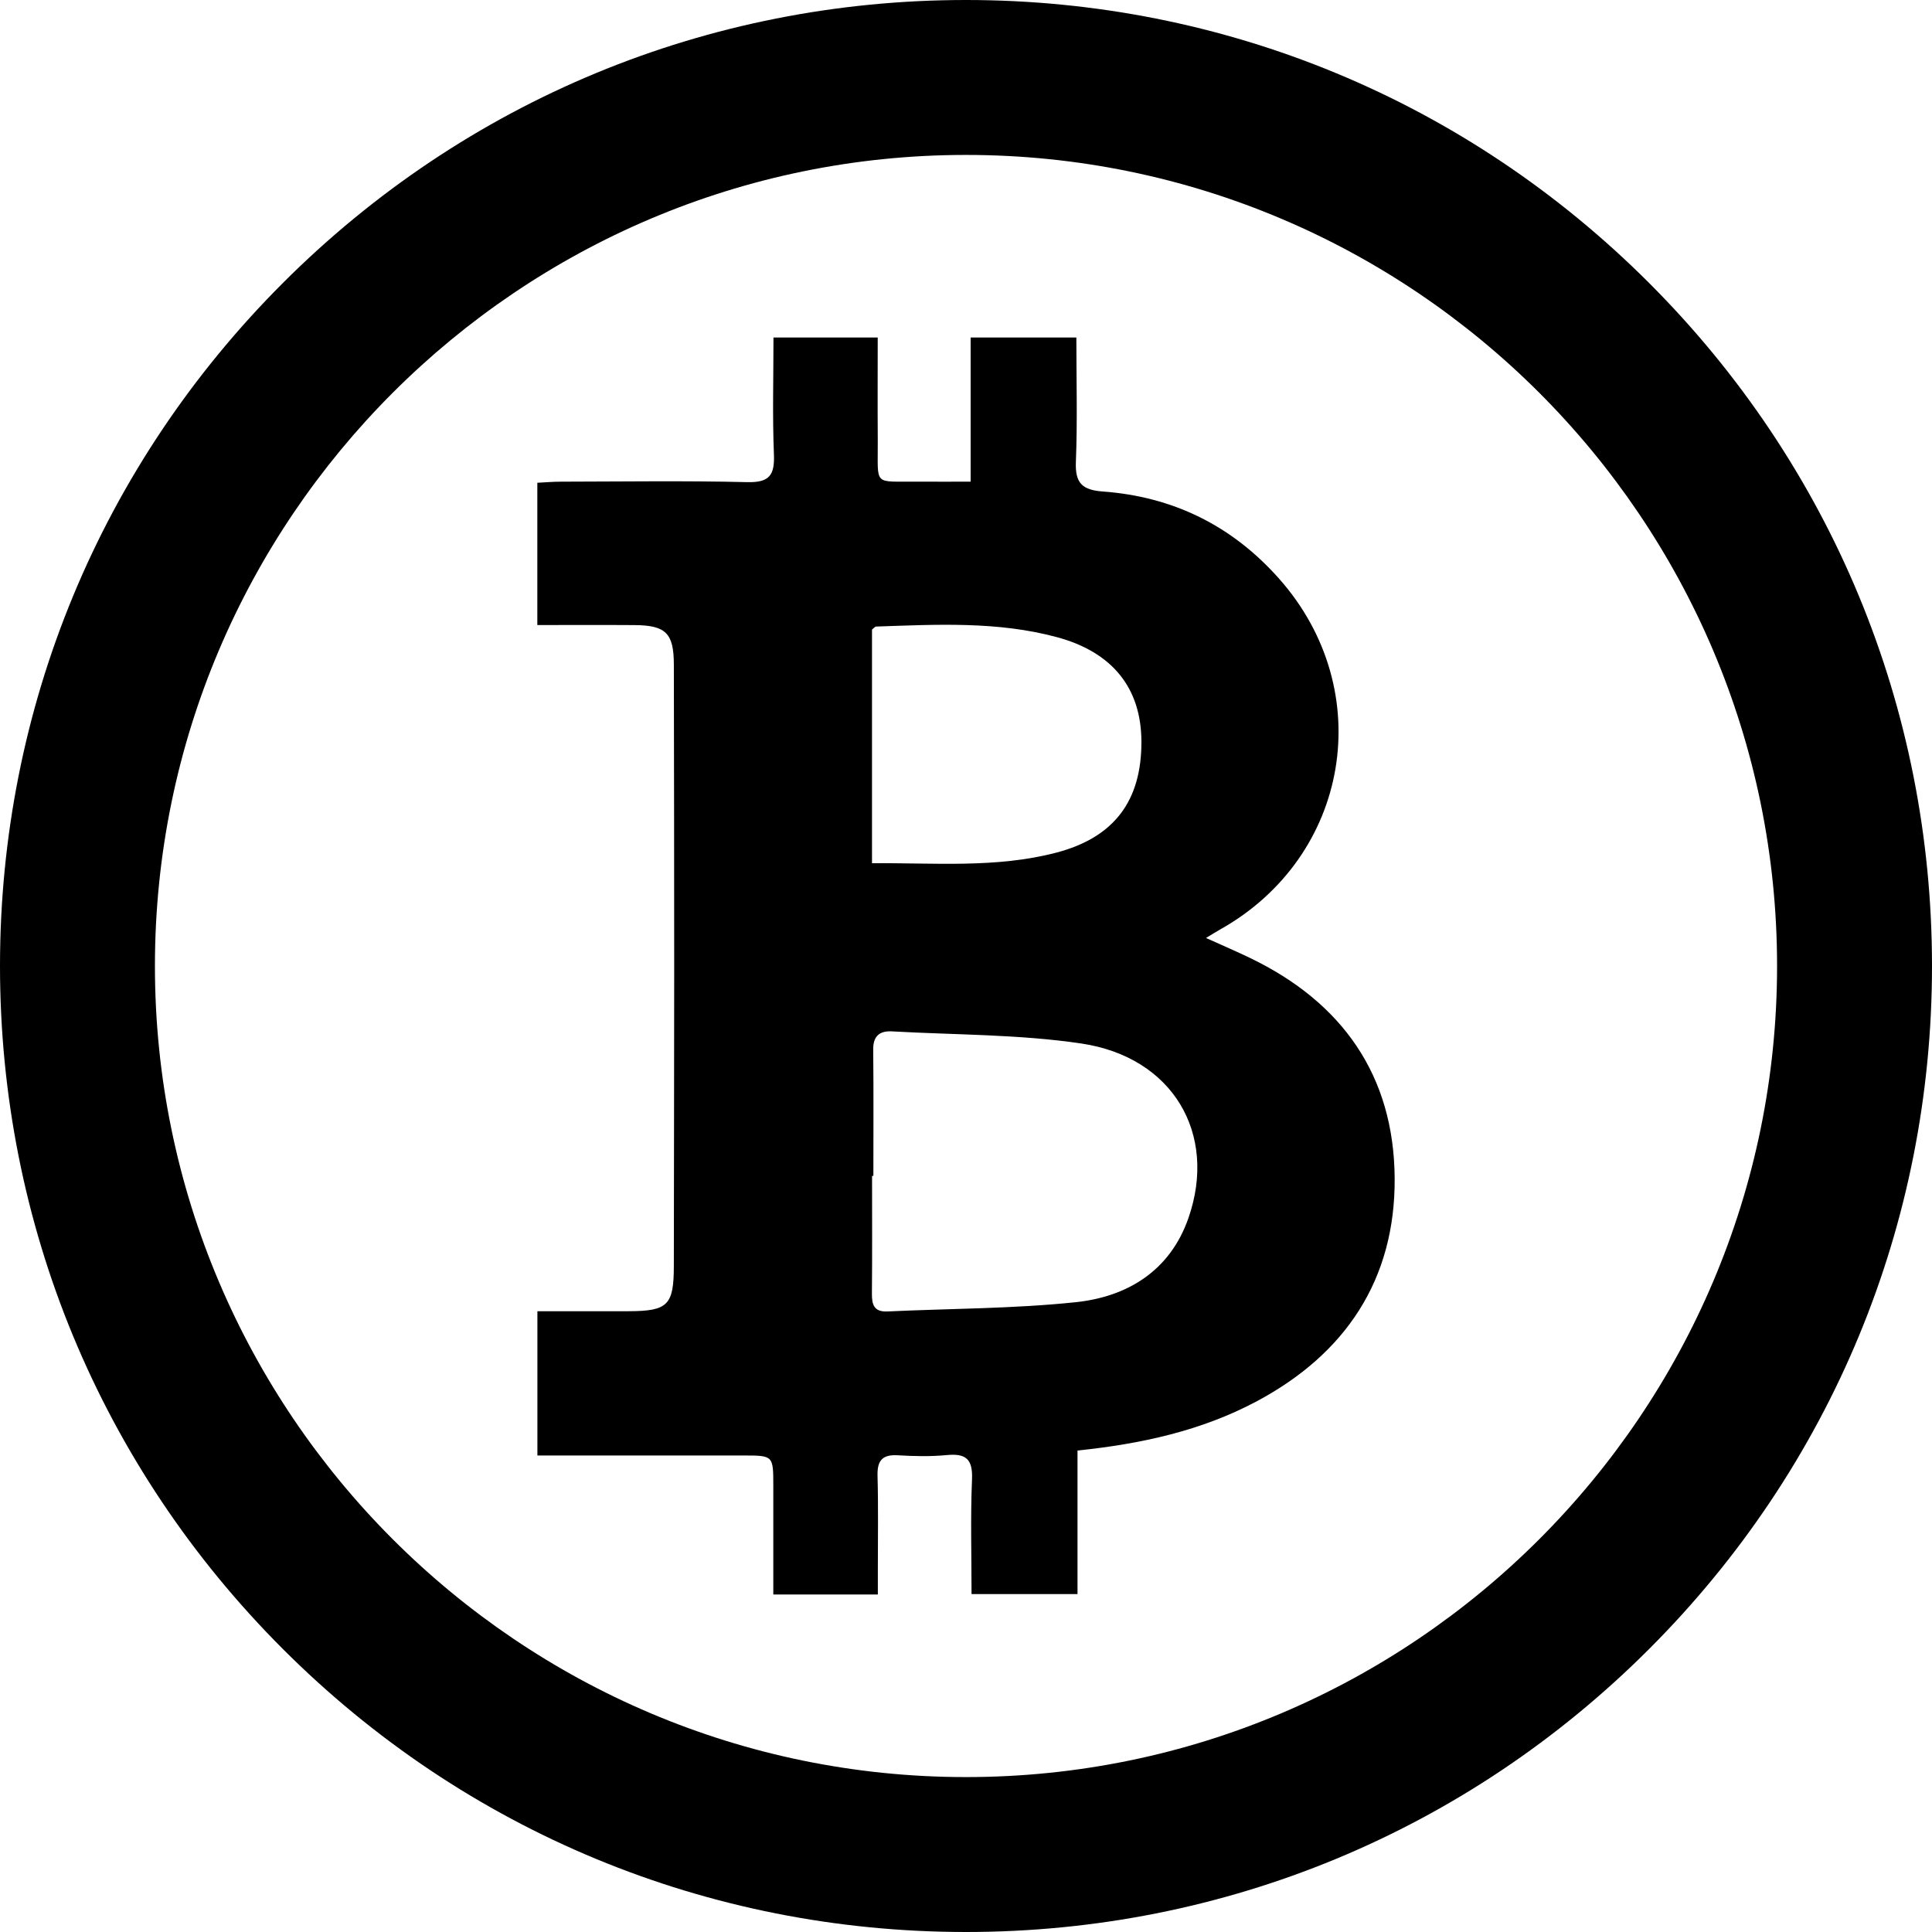
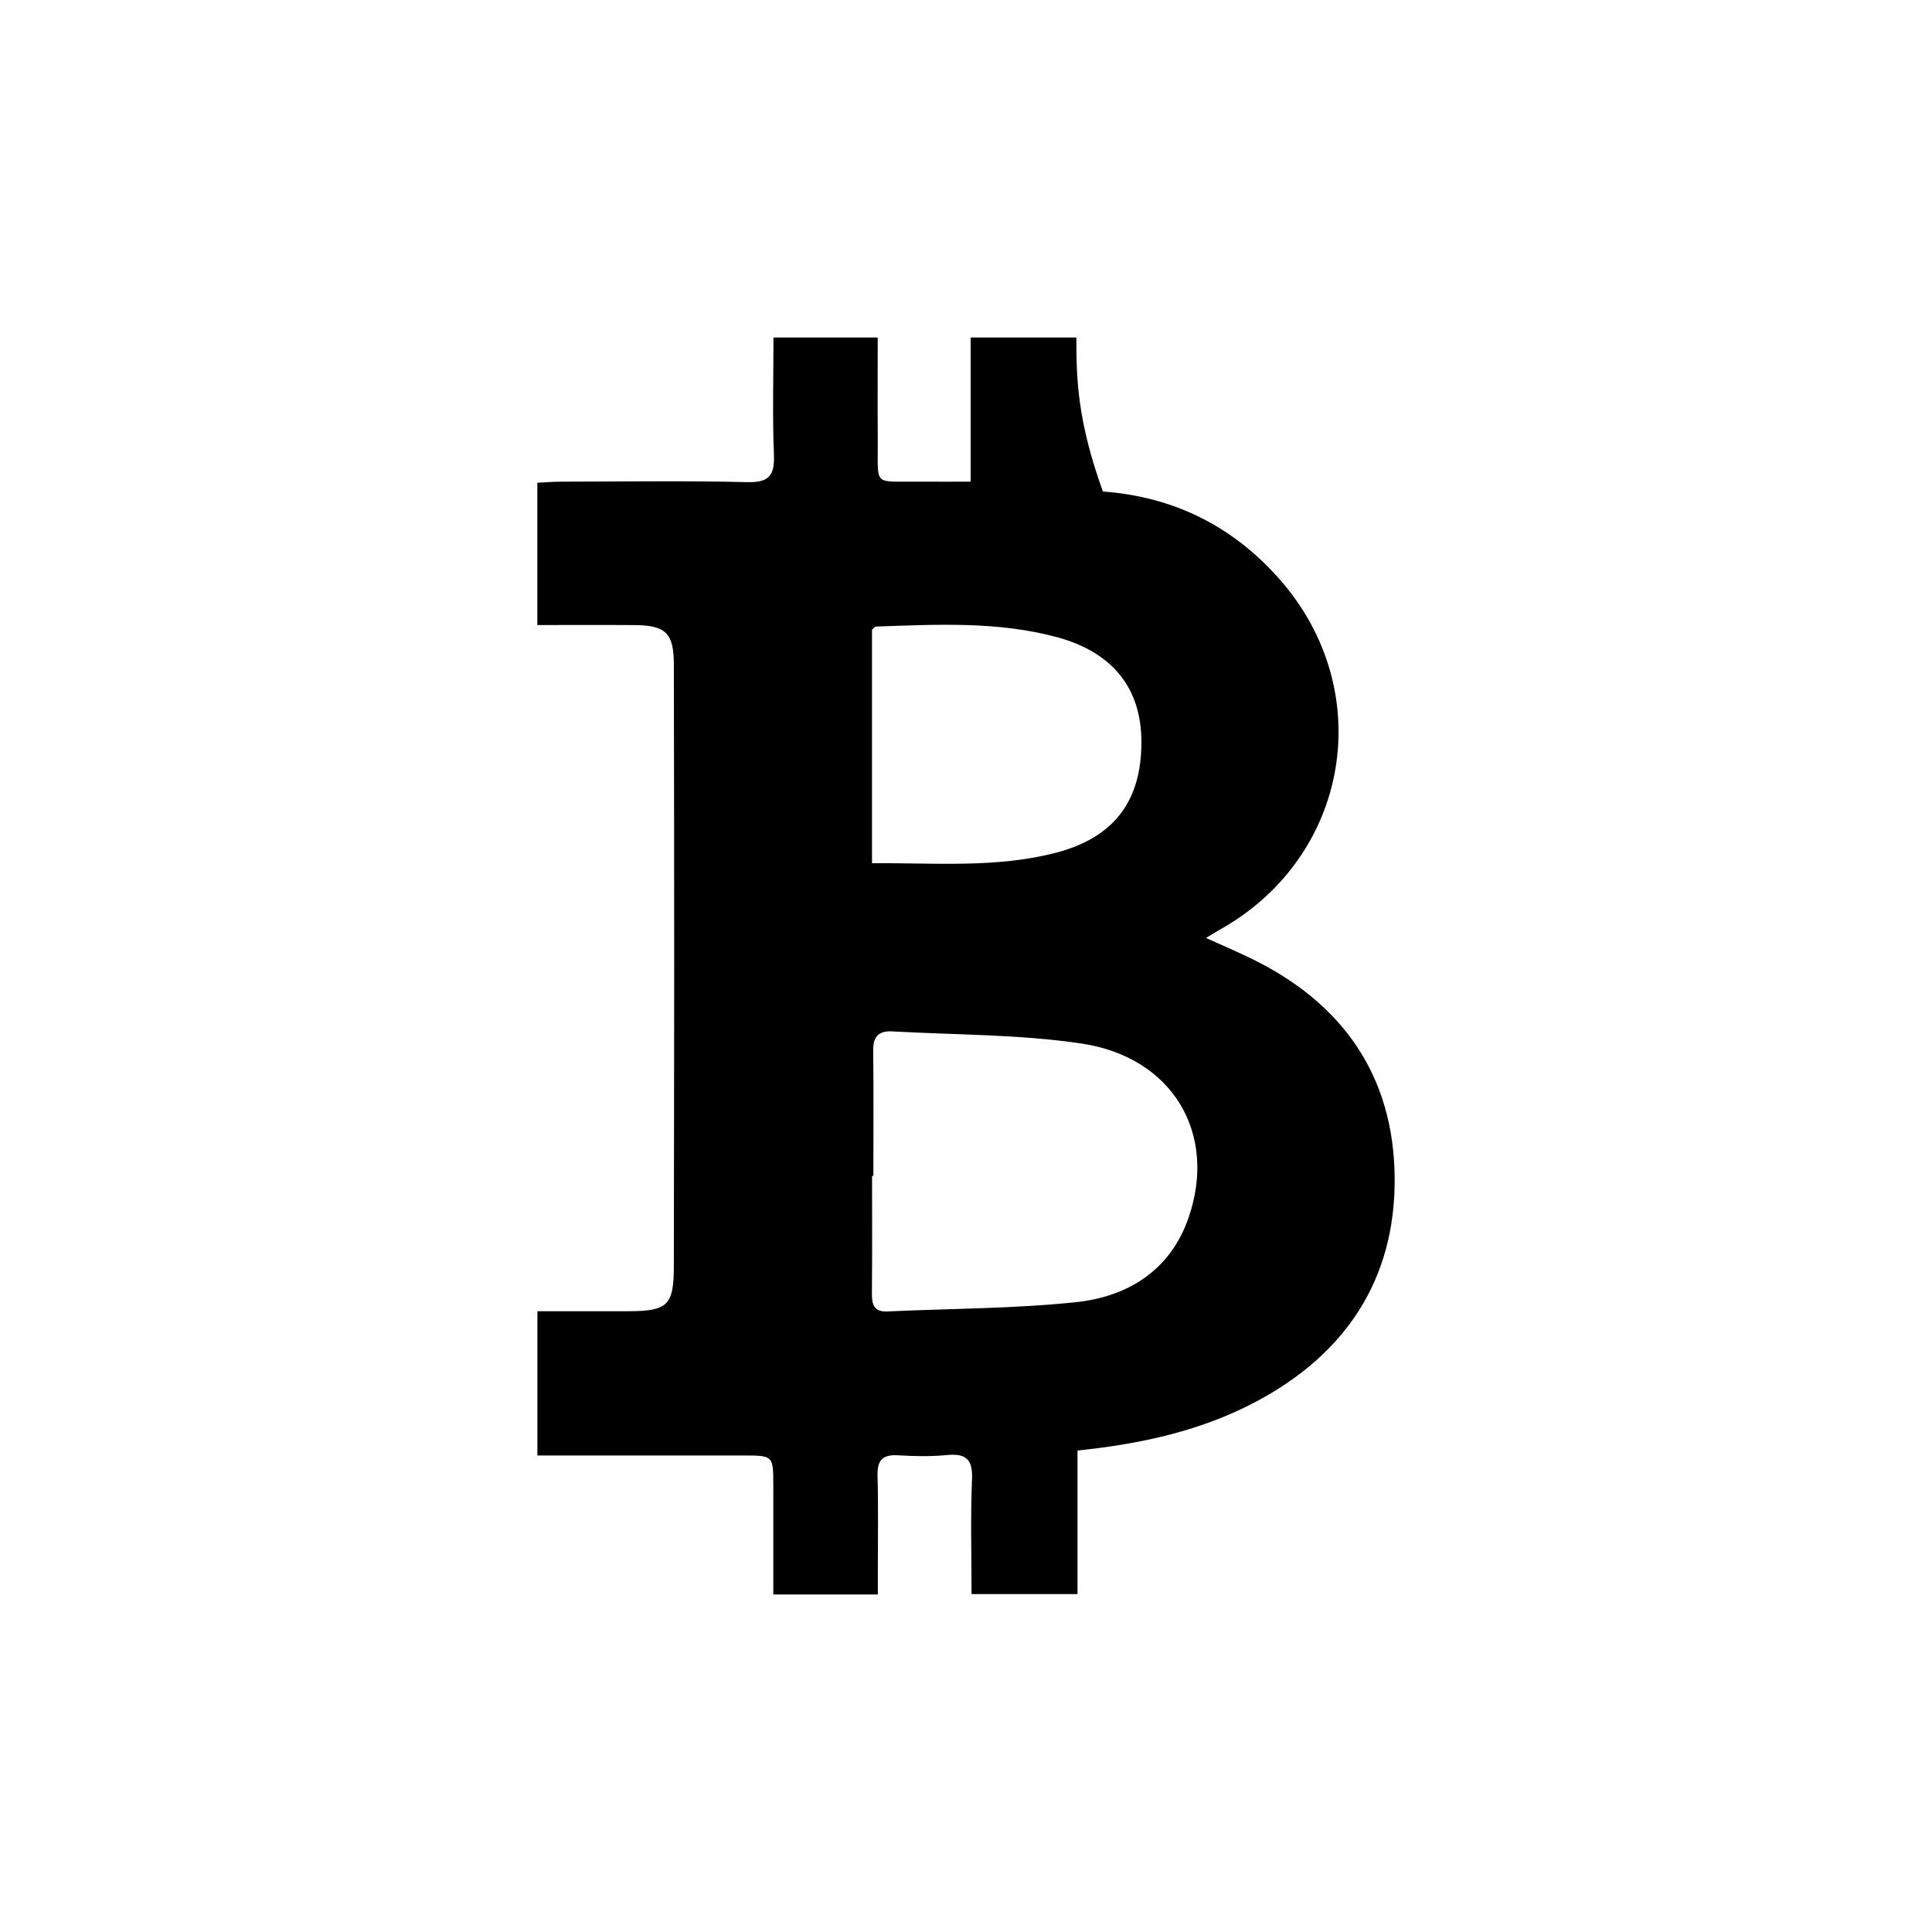
<svg xmlns="http://www.w3.org/2000/svg" fill="#000000" height="2196" preserveAspectRatio="xMidYMid meet" version="1" viewBox="0.0 0.0 2196.0 2196.0" width="2196" zoomAndPan="magnify">
  <g fill="#000000" id="change1_1">
-     <path d="M 1350.836 1384.488 C 1330.043 1444.246 1281.773 1473.938 1222.645 1480.148 C 1151.785 1487.59 1080.125 1487.316 1008.824 1490.656 C 993.566 1491.379 990.926 1483.168 991.055 1470.246 C 991.488 1425.699 991.223 1381.137 991.223 1336.578 C 991.719 1336.578 992.215 1336.578 992.715 1336.578 C 992.715 1288.707 993.039 1240.836 992.527 1192.977 C 992.363 1177.348 1000.043 1171.527 1014.055 1172.316 C 1085.766 1176.355 1158.211 1175.586 1228.984 1186.078 C 1332.934 1201.465 1384.211 1288.586 1350.836 1384.488 Z M 991.16 715.555 C 993.199 714.02 994.465 712.219 995.797 712.176 C 1064.645 709.84 1133.684 706.004 1201.219 724.191 C 1264.617 741.262 1297.242 782.246 1297.387 843.055 C 1297.543 910.398 1266.32 951.961 1200.562 969.164 C 1132.184 987.031 1062.434 980.613 991.16 981.172 C 991.16 890.719 991.16 802.883 991.16 715.555 Z M 1421.094 1088.977 C 1405.418 1081.418 1389.395 1074.559 1370.793 1066.141 C 1378.098 1061.75 1382.258 1059.082 1386.547 1056.68 C 1534.648 973.809 1566.395 784.637 1453.871 657.758 C 1400.379 597.438 1333.379 564.539 1253.578 558.668 C 1230.184 556.957 1221.945 549.195 1222.891 525.18 C 1224.746 478.391 1223.434 431.48 1223.434 383.648 C 1182.328 383.648 1144.293 383.648 1103.273 383.648 C 1103.273 438.852 1103.273 492.188 1103.273 547.473 C 1081.145 547.473 1061.965 547.617 1042.793 547.449 C 991.742 546.992 998.074 553.418 997.707 501.094 C 997.434 461.945 997.656 422.809 997.656 383.637 C 956.078 383.637 918.707 383.637 879.168 383.637 C 879.168 429.188 877.91 472.898 879.672 516.484 C 880.625 540.145 874.551 548.648 849.309 548.027 C 778.703 546.305 708.023 547.383 637.375 547.492 C 628.457 547.504 619.535 548.293 610.754 548.727 C 610.754 603.73 610.754 656.137 610.754 710.449 C 648.984 710.449 685.082 710.25 721.18 710.508 C 756.918 710.75 765.859 719.77 765.926 755.359 C 766.133 870.496 766.332 985.629 766.324 1100.766 C 766.316 1213.465 766.016 1326.168 765.914 1438.867 C 765.871 1483.297 759.254 1490.199 715.125 1490.379 C 680.211 1490.52 645.293 1490.398 610.836 1490.398 C 610.836 1547.637 610.836 1600.066 610.836 1654.367 C 690.375 1654.367 767.691 1654.359 845.012 1654.379 C 878.926 1654.387 878.949 1654.418 878.973 1688.758 C 878.996 1729.66 878.977 1770.566 878.977 1812.359 C 920.285 1812.359 957.609 1812.359 997.805 1812.359 C 997.805 1801.668 997.809 1792.609 997.805 1783.547 C 997.781 1748.219 998.422 1712.879 997.441 1677.578 C 996.961 1660.207 1002.773 1653.066 1020.582 1654.148 C 1039.023 1655.258 1057.715 1655.68 1076.043 1653.91 C 1097.793 1651.797 1105.812 1658.367 1104.836 1681.449 C 1103.004 1724.809 1104.305 1768.297 1104.305 1811.891 C 1145.746 1811.891 1183.773 1811.891 1224.746 1811.891 C 1224.746 1756.34 1224.746 1702.918 1224.746 1648.738 C 1297.441 1641.188 1365.59 1626.207 1427.988 1593.027 C 1529.301 1539.148 1586.086 1454.445 1585.242 1339.027 C 1584.406 1222.586 1525.832 1139.457 1421.094 1088.977" fill="inherit" />
-     <path d="M 1098 2019.91 C 589.66 2019.91 176.098 1606.34 176.098 1098 C 176.098 589.66 589.66 176.098 1098 176.098 C 1606.34 176.098 2019.902 589.66 2019.902 1098 C 2019.902 1606.34 1606.34 2019.91 1098 2019.91 Z M 1874.402 321.598 C 1667.02 114.219 1391.293 0 1098 0 C 804.715 0 528.98 114.219 321.598 321.598 C 114.215 528.98 0 804.719 0 1098 C 0 1391.289 114.215 1667.02 321.598 1874.398 C 528.98 2081.789 804.715 2196 1098 2196 C 1391.293 2196 1667.02 2081.789 1874.402 1874.398 C 2081.797 1667.02 2196 1391.289 2196 1098 C 2196 804.719 2081.797 528.98 1874.402 321.598" fill="inherit" />
+     <path d="M 1350.836 1384.488 C 1330.043 1444.246 1281.773 1473.938 1222.645 1480.148 C 1151.785 1487.59 1080.125 1487.316 1008.824 1490.656 C 993.566 1491.379 990.926 1483.168 991.055 1470.246 C 991.488 1425.699 991.223 1381.137 991.223 1336.578 C 991.719 1336.578 992.215 1336.578 992.715 1336.578 C 992.715 1288.707 993.039 1240.836 992.527 1192.977 C 992.363 1177.348 1000.043 1171.527 1014.055 1172.316 C 1085.766 1176.355 1158.211 1175.586 1228.984 1186.078 C 1332.934 1201.465 1384.211 1288.586 1350.836 1384.488 Z M 991.16 715.555 C 993.199 714.02 994.465 712.219 995.797 712.176 C 1064.645 709.84 1133.684 706.004 1201.219 724.191 C 1264.617 741.262 1297.242 782.246 1297.387 843.055 C 1297.543 910.398 1266.32 951.961 1200.562 969.164 C 1132.184 987.031 1062.434 980.613 991.16 981.172 C 991.16 890.719 991.16 802.883 991.16 715.555 Z M 1421.094 1088.977 C 1405.418 1081.418 1389.395 1074.559 1370.793 1066.141 C 1378.098 1061.75 1382.258 1059.082 1386.547 1056.68 C 1534.648 973.809 1566.395 784.637 1453.871 657.758 C 1400.379 597.438 1333.379 564.539 1253.578 558.668 C 1224.746 478.391 1223.434 431.48 1223.434 383.648 C 1182.328 383.648 1144.293 383.648 1103.273 383.648 C 1103.273 438.852 1103.273 492.188 1103.273 547.473 C 1081.145 547.473 1061.965 547.617 1042.793 547.449 C 991.742 546.992 998.074 553.418 997.707 501.094 C 997.434 461.945 997.656 422.809 997.656 383.637 C 956.078 383.637 918.707 383.637 879.168 383.637 C 879.168 429.188 877.91 472.898 879.672 516.484 C 880.625 540.145 874.551 548.648 849.309 548.027 C 778.703 546.305 708.023 547.383 637.375 547.492 C 628.457 547.504 619.535 548.293 610.754 548.727 C 610.754 603.73 610.754 656.137 610.754 710.449 C 648.984 710.449 685.082 710.25 721.18 710.508 C 756.918 710.75 765.859 719.77 765.926 755.359 C 766.133 870.496 766.332 985.629 766.324 1100.766 C 766.316 1213.465 766.016 1326.168 765.914 1438.867 C 765.871 1483.297 759.254 1490.199 715.125 1490.379 C 680.211 1490.52 645.293 1490.398 610.836 1490.398 C 610.836 1547.637 610.836 1600.066 610.836 1654.367 C 690.375 1654.367 767.691 1654.359 845.012 1654.379 C 878.926 1654.387 878.949 1654.418 878.973 1688.758 C 878.996 1729.66 878.977 1770.566 878.977 1812.359 C 920.285 1812.359 957.609 1812.359 997.805 1812.359 C 997.805 1801.668 997.809 1792.609 997.805 1783.547 C 997.781 1748.219 998.422 1712.879 997.441 1677.578 C 996.961 1660.207 1002.773 1653.066 1020.582 1654.148 C 1039.023 1655.258 1057.715 1655.68 1076.043 1653.91 C 1097.793 1651.797 1105.812 1658.367 1104.836 1681.449 C 1103.004 1724.809 1104.305 1768.297 1104.305 1811.891 C 1145.746 1811.891 1183.773 1811.891 1224.746 1811.891 C 1224.746 1756.34 1224.746 1702.918 1224.746 1648.738 C 1297.441 1641.188 1365.59 1626.207 1427.988 1593.027 C 1529.301 1539.148 1586.086 1454.445 1585.242 1339.027 C 1584.406 1222.586 1525.832 1139.457 1421.094 1088.977" fill="inherit" />
  </g>
</svg>